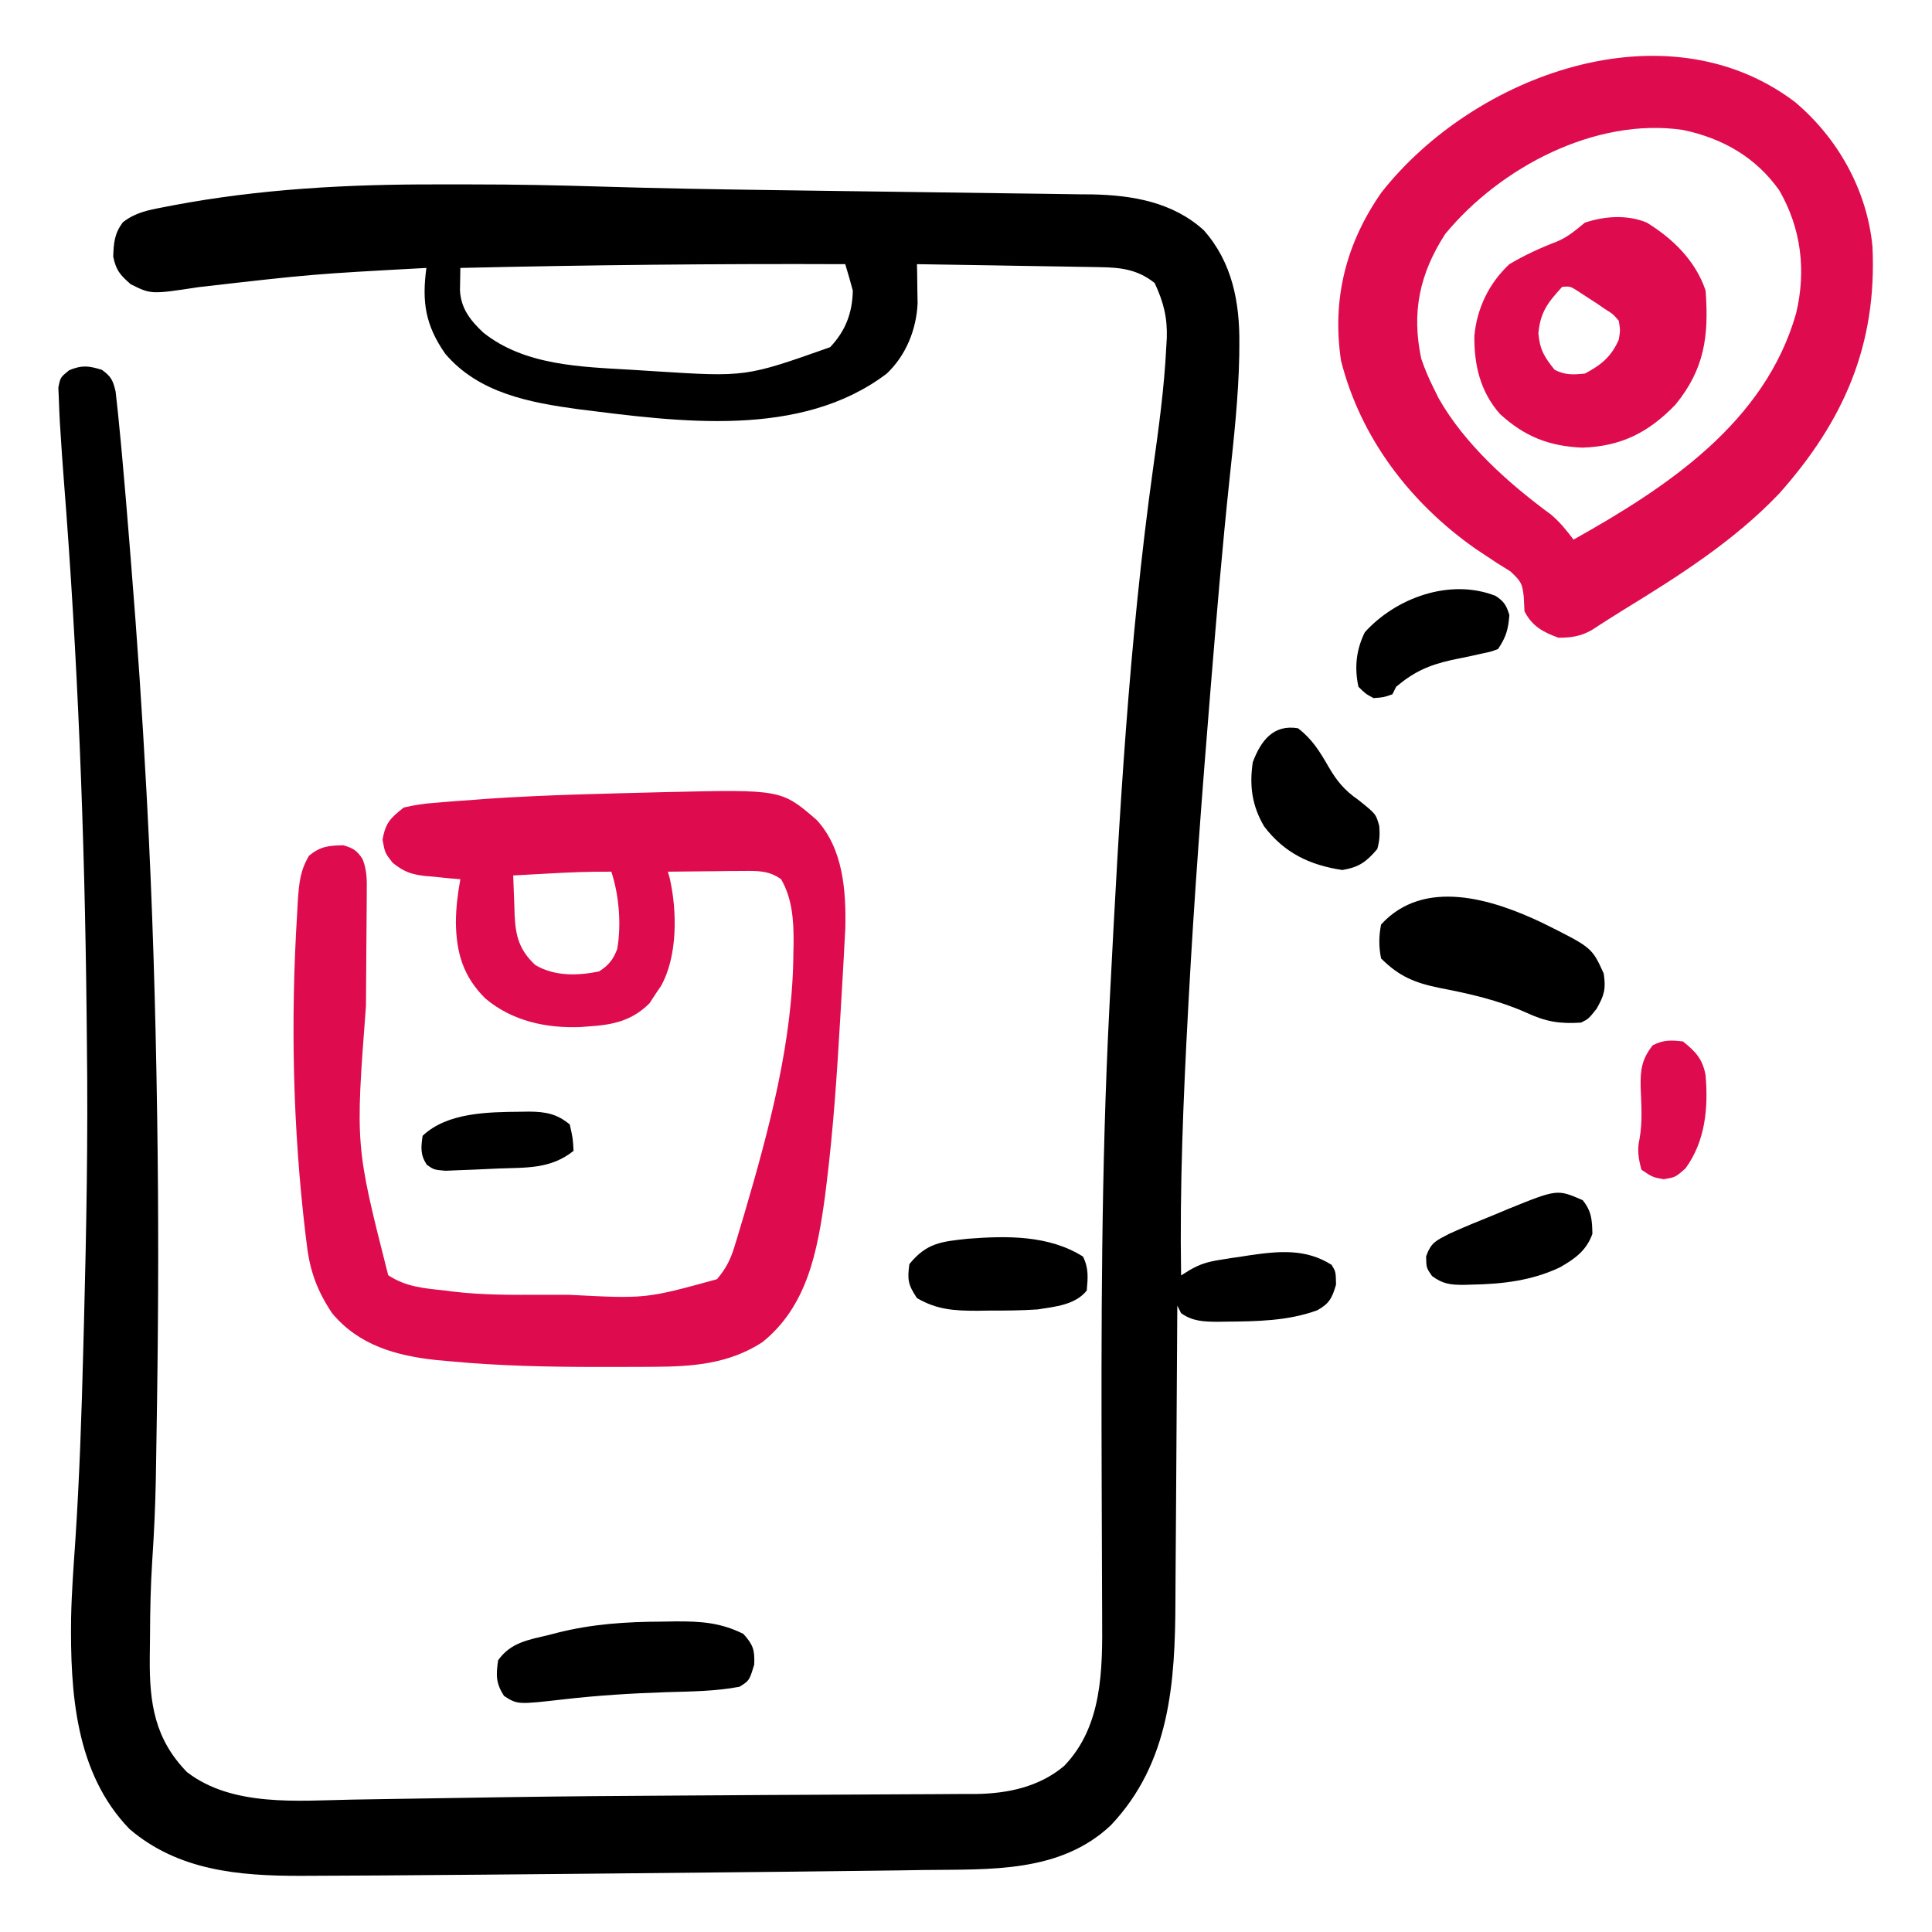
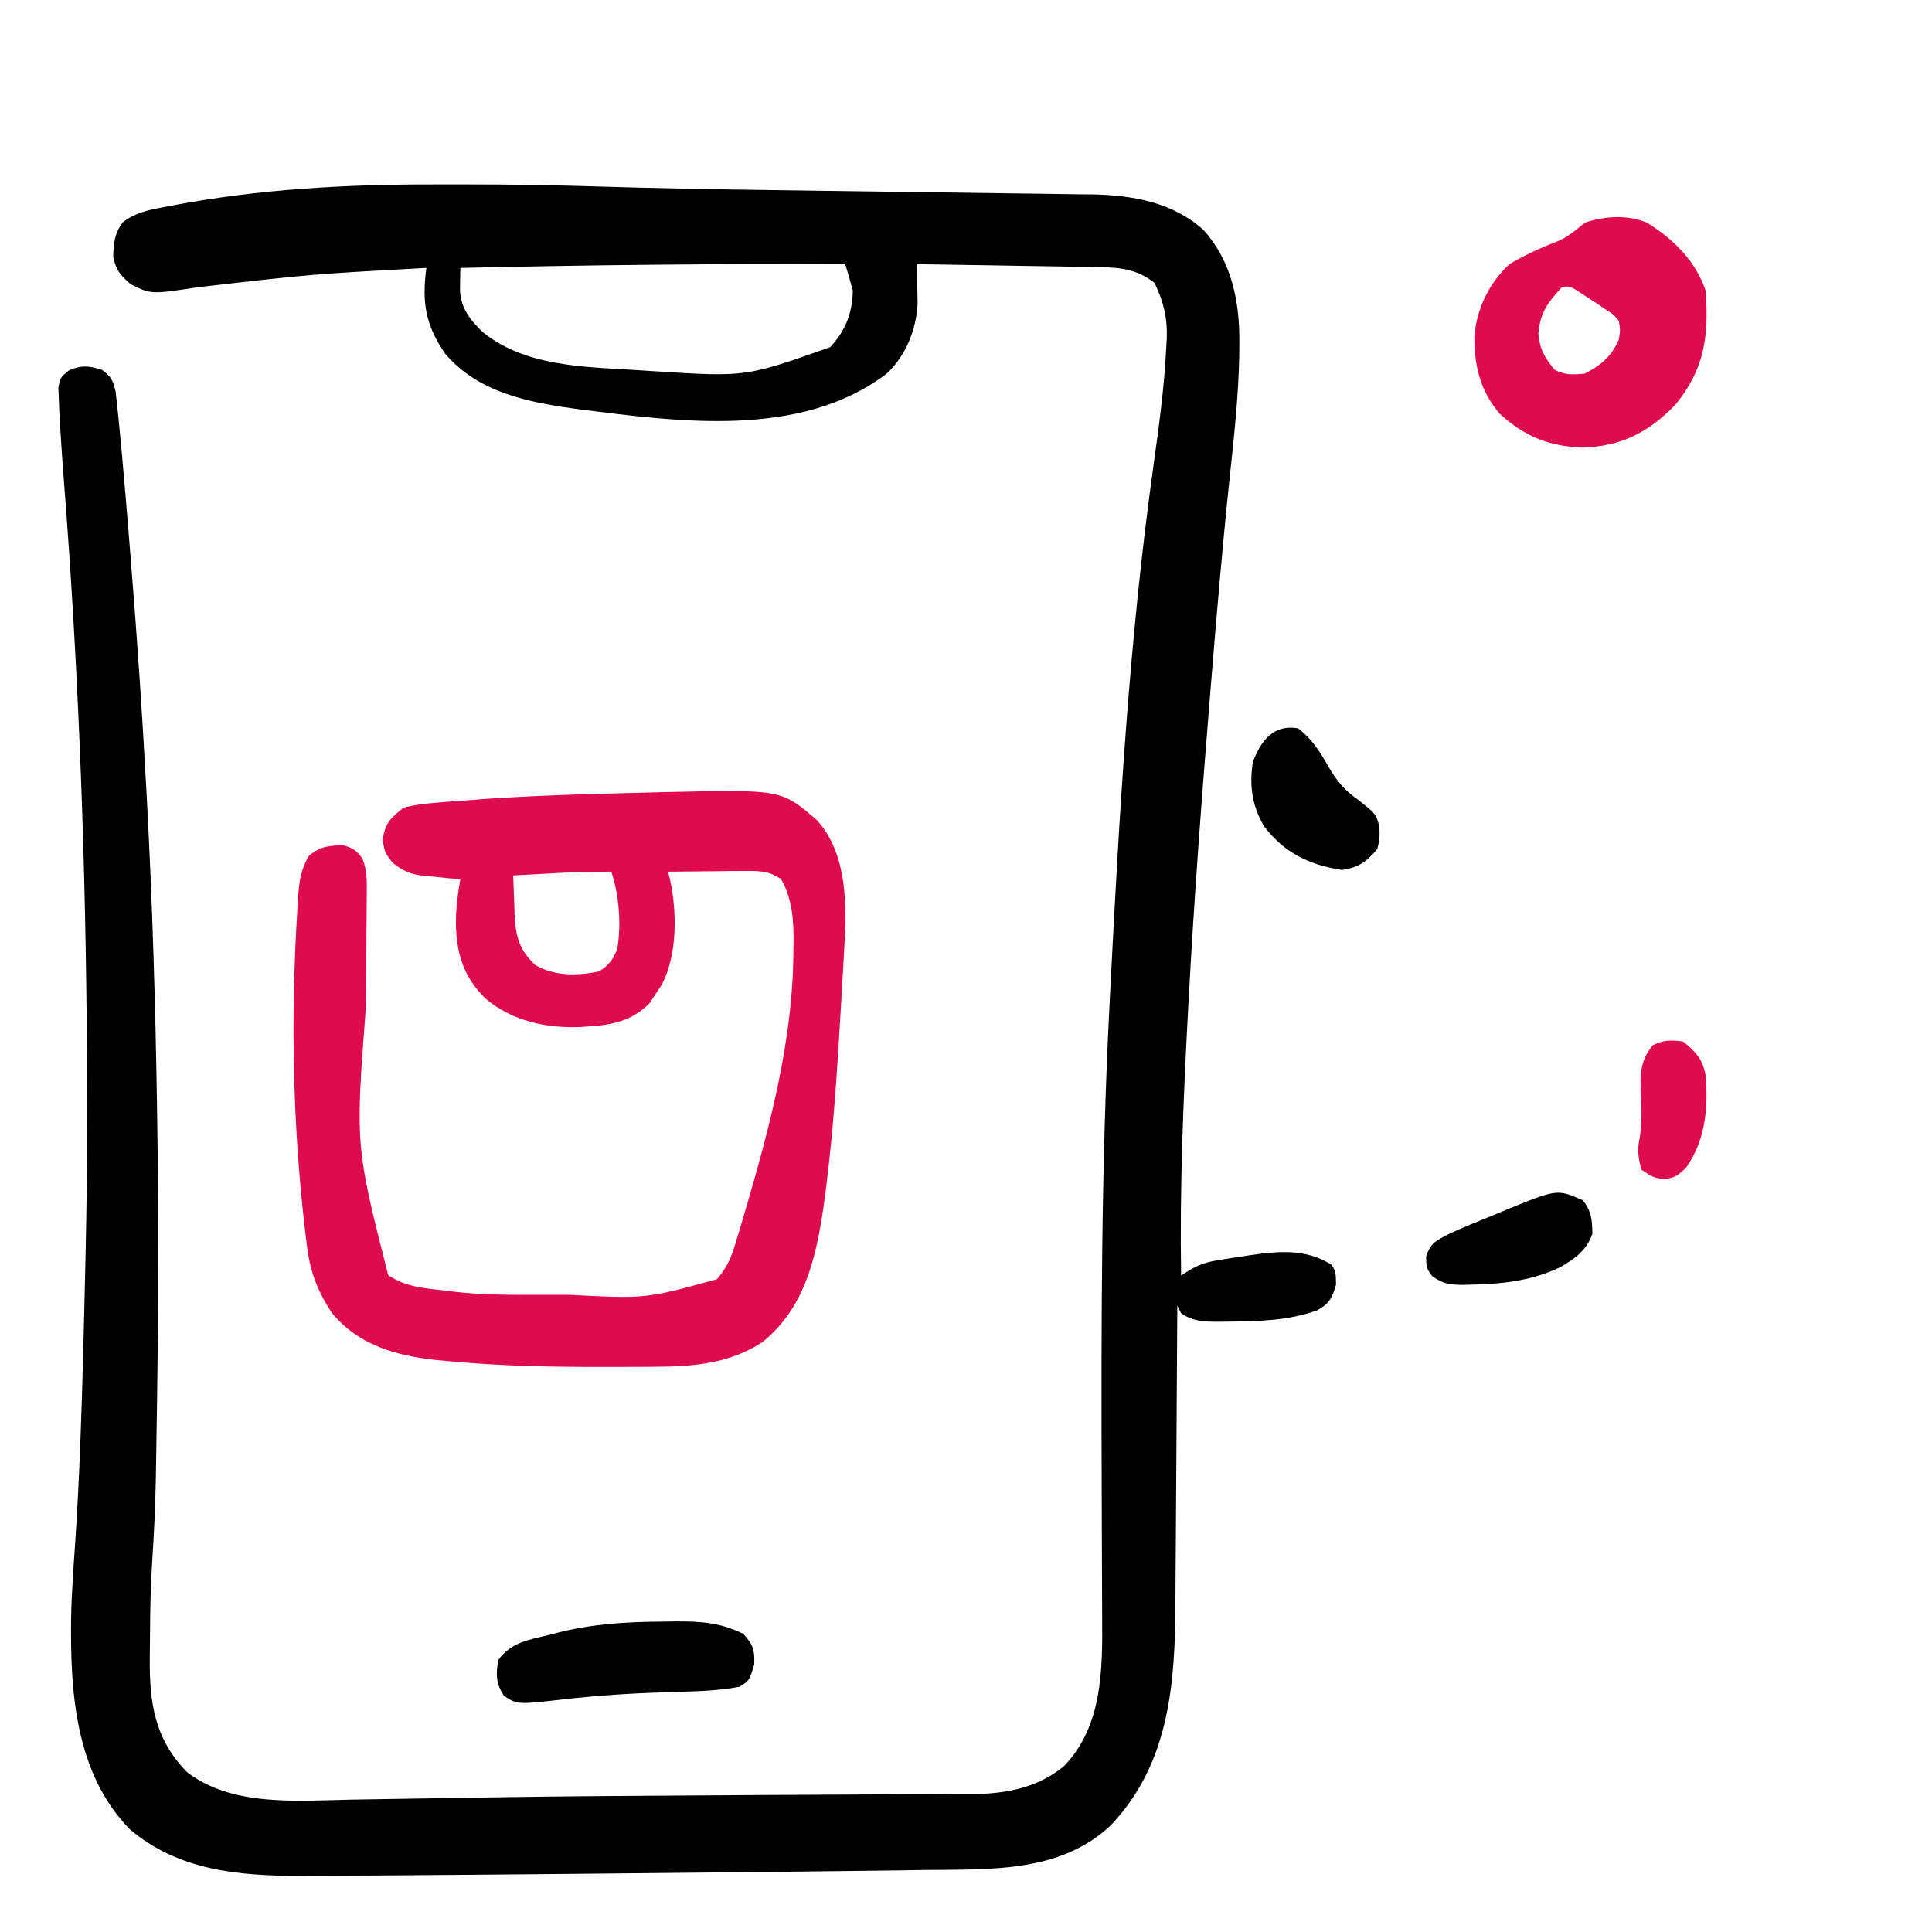
<svg xmlns="http://www.w3.org/2000/svg" width="60" height="60" viewBox="0 0 60 60" fill="none">
  <path d="M13.572 5.727C13.915 5.728 14.259 5.727 14.602 5.727C15.978 5.726 17.351 5.754 18.726 5.796C20.493 5.85 22.26 5.88 24.028 5.904C24.482 5.91 24.936 5.917 25.39 5.923C27.265 5.95 27.265 5.95 29.14 5.974C29.915 5.983 30.69 5.994 31.466 6.006C31.758 6.01 32.049 6.014 32.341 6.017C32.748 6.021 33.154 6.028 33.56 6.035C33.678 6.035 33.795 6.036 33.916 6.037C35.178 6.063 36.422 6.278 37.383 7.149C38.267 8.143 38.504 9.39 38.489 10.686C38.488 10.867 38.488 10.867 38.486 11.051C38.461 12.331 38.321 13.597 38.185 14.869C37.961 16.983 37.783 19.1 37.61 21.219C37.599 21.358 37.599 21.358 37.587 21.501C37.327 24.684 37.086 27.866 36.914 31.055C36.905 31.22 36.905 31.22 36.896 31.389C36.748 34.13 36.635 36.864 36.68 39.61C36.77 39.553 36.861 39.497 36.954 39.439C37.279 39.251 37.52 39.185 37.888 39.126C38.001 39.108 38.114 39.09 38.23 39.071C38.337 39.056 38.444 39.04 38.555 39.024C38.639 39.011 38.723 38.997 38.81 38.984C39.723 38.852 40.551 38.773 41.353 39.28C41.484 39.493 41.484 39.493 41.492 39.895C41.369 40.308 41.288 40.482 40.91 40.691C40.009 41.024 39.029 41.037 38.079 41.045C37.994 41.046 37.909 41.047 37.821 41.049C37.387 41.046 37.041 41.037 36.68 40.782C36.641 40.704 36.602 40.627 36.563 40.547C36.562 40.687 36.561 40.827 36.56 40.971C36.554 42.294 36.545 43.618 36.535 44.942C36.53 45.623 36.525 46.303 36.522 46.983C36.519 47.642 36.514 48.3 36.508 48.958C36.506 49.207 36.505 49.457 36.504 49.706C36.496 52.251 36.336 54.745 34.498 56.685C32.924 58.172 30.739 58.049 28.726 58.074C28.451 58.078 28.176 58.083 27.901 58.087C26.843 58.102 25.785 58.114 24.727 58.125C24.61 58.127 24.494 58.128 24.375 58.129C22.304 58.151 20.234 58.172 18.164 58.191C18.025 58.193 17.885 58.194 17.741 58.195C15.812 58.213 13.883 58.23 11.953 58.243C11.798 58.244 11.798 58.244 11.64 58.245C11.094 58.248 10.549 58.251 10.004 58.253C9.779 58.254 9.554 58.255 9.33 58.256C7.415 58.258 5.534 58.094 4.022 56.802C2.336 55.061 2.18 52.555 2.208 50.25C2.224 49.459 2.283 48.671 2.337 47.882C2.469 45.891 2.535 43.9 2.586 41.906C2.593 41.626 2.6 41.345 2.608 41.065C2.683 38.184 2.736 35.305 2.699 32.423C2.695 32.096 2.692 31.768 2.689 31.441C2.63 25.927 2.415 20.4 1.982 14.902C1.942 14.388 1.906 13.874 1.875 13.36C1.867 13.239 1.867 13.239 1.859 13.116C1.846 12.887 1.837 12.657 1.829 12.428C1.823 12.299 1.818 12.17 1.812 12.037C1.875 11.719 1.875 11.719 2.148 11.498C2.546 11.332 2.755 11.36 3.164 11.485C3.451 11.69 3.511 11.816 3.591 12.163C3.606 12.303 3.622 12.443 3.637 12.587C3.65 12.708 3.65 12.708 3.664 12.831C3.695 13.124 3.723 13.418 3.75 13.711C3.766 13.886 3.766 13.886 3.783 14.064C3.867 14.983 3.943 15.903 4.017 16.823C4.036 17.061 4.055 17.299 4.074 17.537C4.26 19.84 4.417 22.142 4.541 24.449C4.548 24.576 4.555 24.703 4.562 24.835C4.734 28.052 4.83 31.269 4.878 34.49C4.879 34.576 4.881 34.662 4.882 34.751C4.926 37.655 4.921 40.558 4.878 43.462C4.877 43.551 4.876 43.64 4.874 43.732C4.867 44.246 4.859 44.76 4.85 45.274C4.846 45.501 4.843 45.728 4.839 45.956C4.823 46.79 4.784 47.62 4.729 48.453C4.678 49.23 4.662 50.003 4.659 50.781C4.658 51.023 4.655 51.265 4.651 51.508C4.64 52.899 4.806 54.008 5.808 55.035C7.214 56.118 9.246 55.921 10.921 55.889C11.082 55.886 11.244 55.884 11.405 55.881C11.755 55.876 12.105 55.87 12.455 55.864C13.431 55.847 14.407 55.833 15.384 55.818C15.49 55.817 15.595 55.815 15.704 55.813C17.522 55.786 19.34 55.772 21.158 55.762C21.603 55.76 22.048 55.757 22.493 55.754C22.639 55.753 22.786 55.752 22.937 55.751C23.233 55.749 23.53 55.748 23.826 55.745C24.561 55.741 25.296 55.737 26.032 55.734C26.732 55.732 27.431 55.728 28.131 55.723C28.391 55.721 28.651 55.72 28.91 55.72C29.269 55.719 29.628 55.717 29.986 55.713C30.141 55.714 30.141 55.714 30.3 55.714C31.293 55.701 32.272 55.496 33.047 54.844C34.241 53.606 34.24 51.857 34.228 50.232C34.228 50.116 34.228 50.001 34.227 49.881C34.227 49.631 34.225 49.381 34.224 49.13C34.222 48.729 34.221 48.327 34.22 47.926C34.218 47.353 34.216 46.78 34.214 46.207C34.198 41.23 34.198 36.261 34.453 31.29C34.461 31.131 34.469 30.973 34.477 30.814C34.755 25.375 35.059 19.936 35.811 14.539C35.984 13.296 36.156 12.059 36.218 10.804C36.227 10.653 36.227 10.653 36.236 10.499C36.256 9.851 36.133 9.379 35.859 8.789C35.336 8.373 34.824 8.307 34.171 8.297C34.044 8.294 33.917 8.292 33.787 8.29C33.651 8.288 33.515 8.286 33.375 8.284C33.235 8.281 33.095 8.279 32.951 8.276C32.505 8.269 32.058 8.262 31.611 8.255C31.309 8.25 31.006 8.245 30.703 8.239C29.961 8.227 29.219 8.215 28.477 8.204C28.479 8.314 28.482 8.425 28.484 8.54C28.486 8.686 28.488 8.832 28.489 8.983C28.492 9.128 28.494 9.273 28.497 9.422C28.458 10.237 28.137 11.036 27.539 11.602C24.861 13.635 21.069 13.097 17.969 12.71C16.45 12.502 14.87 12.212 13.828 10.987C13.206 10.097 13.1 9.368 13.242 8.321C9.696 8.513 9.696 8.513 6.17 8.917C4.691 9.143 4.691 9.143 4.058 8.826C3.727 8.535 3.605 8.397 3.516 7.969C3.531 7.537 3.554 7.255 3.814 6.904C4.2 6.603 4.59 6.527 5.061 6.438C5.206 6.41 5.206 6.41 5.353 6.381C8.072 5.866 10.812 5.721 13.572 5.727ZM14.297 8.321C14.294 8.468 14.292 8.615 14.289 8.767C14.288 8.849 14.286 8.932 14.285 9.017C14.313 9.582 14.612 9.955 15.008 10.328C16.298 11.359 18.056 11.392 19.634 11.485C19.871 11.499 20.107 11.515 20.344 11.53C23.16 11.709 23.16 11.709 25.781 10.782C26.258 10.277 26.472 9.719 26.485 9.024C26.411 8.749 26.333 8.475 26.25 8.204C22.264 8.187 18.282 8.229 14.297 8.321Z" fill="black" />
  <path d="M20.689 24.599C24.265 24.517 24.265 24.517 25.362 25.464C26.185 26.355 26.279 27.666 26.252 28.831C26.241 29.072 26.227 29.312 26.213 29.553C26.203 29.749 26.203 29.749 26.192 29.949C26.169 30.369 26.144 30.789 26.119 31.209C26.11 31.353 26.102 31.496 26.093 31.644C25.994 33.346 25.881 35.046 25.672 36.739C25.655 36.878 25.638 37.017 25.62 37.16C25.388 38.851 25.073 40.569 23.67 41.687C22.633 42.357 21.517 42.441 20.314 42.447C20.205 42.447 20.096 42.448 19.985 42.449C19.632 42.451 19.279 42.452 18.926 42.452C18.806 42.452 18.686 42.452 18.562 42.452C17.027 42.451 15.503 42.42 13.975 42.276C13.832 42.263 13.69 42.251 13.543 42.237C12.298 42.102 11.142 41.779 10.313 40.782C9.855 40.095 9.623 39.475 9.529 38.658C9.516 38.554 9.503 38.45 9.489 38.343C9.093 35.031 9.021 31.68 9.229 28.353C9.236 28.22 9.243 28.088 9.251 27.951C9.29 27.418 9.321 27.047 9.593 26.58C9.944 26.283 10.21 26.259 10.664 26.251C10.972 26.342 11.087 26.414 11.261 26.681C11.402 27.041 11.394 27.338 11.39 27.724C11.39 27.801 11.39 27.878 11.389 27.956C11.388 28.122 11.387 28.289 11.385 28.455C11.382 28.721 11.381 28.987 11.379 29.253C11.376 29.917 11.371 30.58 11.365 31.243C11.035 35.584 11.035 35.584 12.056 39.603C12.61 39.969 13.177 40.011 13.828 40.079C13.905 40.089 13.982 40.099 14.061 40.11C14.985 40.222 15.909 40.214 16.838 40.211C17.121 40.211 17.404 40.211 17.687 40.212C20.058 40.335 20.058 40.335 22.266 39.727C22.536 39.408 22.685 39.125 22.806 38.726C22.839 38.621 22.871 38.516 22.904 38.408C22.954 38.238 22.954 38.238 23.006 38.065C23.041 37.947 23.076 37.828 23.113 37.707C23.885 35.078 24.623 32.344 24.639 29.591C24.643 29.435 24.643 29.435 24.646 29.276C24.65 28.595 24.607 27.908 24.258 27.305C23.879 27.035 23.533 27.044 23.077 27.048C22.941 27.049 22.805 27.05 22.665 27.05C22.524 27.052 22.382 27.055 22.237 27.056C22.093 27.058 21.95 27.059 21.803 27.06C21.449 27.062 21.096 27.066 20.742 27.071C20.761 27.138 20.78 27.205 20.799 27.274C21.032 28.295 21.046 29.706 20.524 30.627C20.458 30.723 20.458 30.723 20.391 30.821C20.318 30.932 20.246 31.044 20.171 31.158C19.627 31.702 19.029 31.83 18.282 31.876C18.201 31.882 18.12 31.888 18.037 31.895C16.962 31.939 15.905 31.71 15.073 31.009C14.387 30.33 14.169 29.591 14.158 28.646C14.161 28.188 14.214 27.756 14.297 27.305C14.177 27.295 14.057 27.285 13.933 27.275C13.774 27.258 13.614 27.242 13.455 27.225C13.376 27.219 13.297 27.212 13.216 27.206C12.772 27.156 12.545 27.076 12.194 26.794C11.953 26.485 11.953 26.485 11.88 26.075C11.974 25.549 12.123 25.409 12.539 25.079C12.879 25 13.163 24.955 13.506 24.933C13.6 24.924 13.694 24.916 13.791 24.908C14.077 24.884 14.363 24.864 14.649 24.845C14.873 24.827 14.873 24.827 15.102 24.809C16.961 24.682 18.826 24.648 20.689 24.599ZM17 27.13C16.897 27.135 16.795 27.141 16.689 27.147C16.439 27.16 16.188 27.174 15.938 27.188C15.948 27.508 15.961 27.828 15.974 28.148C15.977 28.238 15.98 28.328 15.982 28.421C16.013 29.078 16.129 29.508 16.626 29.971C17.224 30.323 17.938 30.305 18.604 30.169C18.901 29.979 19.044 29.802 19.169 29.47C19.3 28.715 19.226 27.794 18.985 27.071C18.321 27.064 17.662 27.092 17 27.13Z" fill="#DE0C4F" />
-   <path d="M55.74 3.164C57.078 4.289 57.984 5.907 58.151 7.657C58.298 10.707 57.261 13.076 55.251 15.332C53.849 16.803 52.134 17.889 50.41 18.945C50.238 19.051 50.067 19.159 49.897 19.268C49.815 19.321 49.733 19.374 49.648 19.428C49.575 19.475 49.503 19.522 49.428 19.571C49.082 19.764 48.791 19.805 48.398 19.805C47.915 19.628 47.581 19.447 47.344 18.984C47.337 18.836 47.33 18.687 47.322 18.534C47.273 18.108 47.24 18.06 46.906 17.744C46.767 17.655 46.628 17.568 46.487 17.483C46.336 17.384 46.186 17.284 46.036 17.184C45.961 17.134 45.885 17.083 45.807 17.031C43.789 15.609 42.253 13.596 41.646 11.199C41.361 9.289 41.8 7.549 42.909 5.968C45.783 2.324 51.727 0.134 55.74 3.164ZM44.883 7.266C44.091 8.493 43.83 9.689 44.138 11.138C44.248 11.464 44.377 11.763 44.531 12.07C44.58 12.169 44.629 12.268 44.679 12.37C45.484 13.792 46.852 15.016 48.162 15.976C48.441 16.208 48.648 16.469 48.867 16.758C51.78 15.128 54.819 13.117 55.781 9.727C56.096 8.403 55.939 7.099 55.261 5.918C54.532 4.882 53.489 4.29 52.262 4.035C49.545 3.638 46.59 5.197 44.883 7.266Z" fill="#DE0C4F" />
  <path d="M51.132 6.908C51.949 7.404 52.662 8.103 52.969 9.024C53.073 10.428 52.941 11.458 52.031 12.569C51.196 13.432 50.346 13.864 49.138 13.902C48.101 13.856 47.349 13.557 46.583 12.858C45.969 12.159 45.778 11.336 45.788 10.429C45.868 9.569 46.245 8.793 46.875 8.204C47.35 7.923 47.842 7.696 48.357 7.5C48.696 7.357 48.936 7.146 49.219 6.915C49.831 6.711 50.525 6.662 51.132 6.908ZM48.516 8.907C48.076 9.39 47.839 9.679 47.776 10.35C47.819 10.859 47.963 11.092 48.281 11.485C48.617 11.653 48.845 11.638 49.219 11.602C49.726 11.334 50.041 11.077 50.273 10.548C50.321 10.258 50.321 10.258 50.273 9.962C50.093 9.752 50.093 9.752 49.841 9.596C49.713 9.508 49.713 9.508 49.583 9.418C49.501 9.366 49.42 9.313 49.336 9.259C49.225 9.186 49.114 9.114 48.999 9.039C48.763 8.889 48.763 8.889 48.516 8.907Z" fill="#DE0C4F" />
-   <path d="M47.905 28.663C49.438 29.425 49.438 29.425 49.805 30.234C49.876 30.712 49.825 30.901 49.585 31.326C49.336 31.64 49.336 31.64 49.101 31.758C48.427 31.8 48.009 31.732 47.388 31.443C46.523 31.061 45.643 30.861 44.717 30.683C43.949 30.527 43.453 30.328 42.891 29.765C42.817 29.405 42.819 29.072 42.891 28.711C44.223 27.254 46.344 27.918 47.905 28.663Z" fill="black" />
  <path d="M20.559 50.361C20.699 50.359 20.838 50.356 20.982 50.354C21.768 50.35 22.378 50.39 23.086 50.742C23.391 51.083 23.441 51.237 23.423 51.694C23.272 52.191 23.272 52.191 22.969 52.383C22.225 52.525 21.476 52.529 20.721 52.551C19.644 52.586 18.579 52.651 17.509 52.774C16.073 52.938 16.073 52.938 15.652 52.668C15.398 52.272 15.403 52.024 15.469 51.562C15.859 51.011 16.406 50.927 17.029 50.779C17.175 50.741 17.175 50.741 17.324 50.703C18.409 50.432 19.443 50.366 20.559 50.361Z" fill="black" />
  <path d="M40.312 22.617C40.746 22.951 40.977 23.324 41.25 23.797C41.514 24.253 41.749 24.541 42.187 24.844C42.732 25.28 42.732 25.28 42.834 25.655C42.855 25.918 42.845 26.113 42.773 26.367C42.43 26.769 42.21 26.929 41.689 27.019C40.673 26.867 39.887 26.49 39.258 25.664C38.881 25.02 38.798 24.403 38.906 23.672C39.157 23.003 39.544 22.489 40.312 22.617Z" fill="black" />
-   <path d="M33.633 39.024C33.814 39.385 33.785 39.681 33.75 40.079C33.395 40.526 32.764 40.58 32.227 40.665C31.733 40.699 31.242 40.703 30.747 40.701C30.555 40.704 30.555 40.704 30.359 40.707C29.643 40.707 29.1 40.678 28.477 40.313C28.202 39.901 28.174 39.744 28.242 39.258C28.777 38.596 29.241 38.559 30.051 38.471C31.259 38.377 32.572 38.354 33.633 39.024Z" fill="black" />
  <path d="M49.152 37.273C49.428 37.615 49.445 37.886 49.453 38.32C49.267 38.839 48.909 39.093 48.446 39.358C47.566 39.774 46.664 39.877 45.703 39.895C45.617 39.897 45.532 39.9 45.443 39.903C45.035 39.901 44.805 39.873 44.473 39.628C44.296 39.374 44.296 39.374 44.289 39.016C44.447 38.578 44.595 38.533 44.999 38.32C45.474 38.102 45.958 37.908 46.442 37.712C46.572 37.658 46.701 37.603 46.834 37.547C48.362 36.928 48.362 36.928 49.152 37.273Z" fill="black" />
-   <path d="M46.445 18.505C46.709 18.677 46.783 18.8 46.875 19.101C46.838 19.553 46.777 19.775 46.523 20.156C46.295 20.241 46.295 20.241 46.017 20.298C45.915 20.321 45.814 20.343 45.71 20.367C45.498 20.411 45.286 20.456 45.073 20.499C44.372 20.657 43.911 20.863 43.359 21.328C43.321 21.405 43.282 21.483 43.242 21.562C42.971 21.657 42.971 21.657 42.656 21.68C42.406 21.544 42.406 21.544 42.187 21.328C42.059 20.728 42.117 20.183 42.385 19.636C43.351 18.566 45.029 17.95 46.445 18.505Z" fill="black" />
  <path d="M52.266 32.343C52.667 32.665 52.88 32.895 52.969 33.398C53.054 34.415 52.962 35.436 52.346 36.284C52.032 36.562 52.032 36.562 51.665 36.621C51.328 36.562 51.328 36.562 50.977 36.328C50.885 35.983 50.838 35.721 50.917 35.371C51.012 34.842 50.973 34.313 50.952 33.778C50.941 33.238 50.979 32.9 51.328 32.461C51.667 32.291 51.891 32.299 52.266 32.343Z" fill="#DE0C4F" />
-   <path d="M16.172 34.526C16.298 34.524 16.298 34.524 16.427 34.522C16.944 34.526 17.294 34.588 17.695 34.922C17.791 35.354 17.791 35.354 17.812 35.742C17.099 36.308 16.356 36.257 15.483 36.289C15.235 36.299 14.988 36.311 14.74 36.323C14.582 36.329 14.425 36.335 14.268 36.341C14.053 36.35 14.053 36.35 13.834 36.359C13.476 36.328 13.476 36.328 13.255 36.173C13.05 35.863 13.072 35.635 13.125 35.273C13.897 34.543 15.162 34.537 16.172 34.526Z" fill="black" />
</svg>